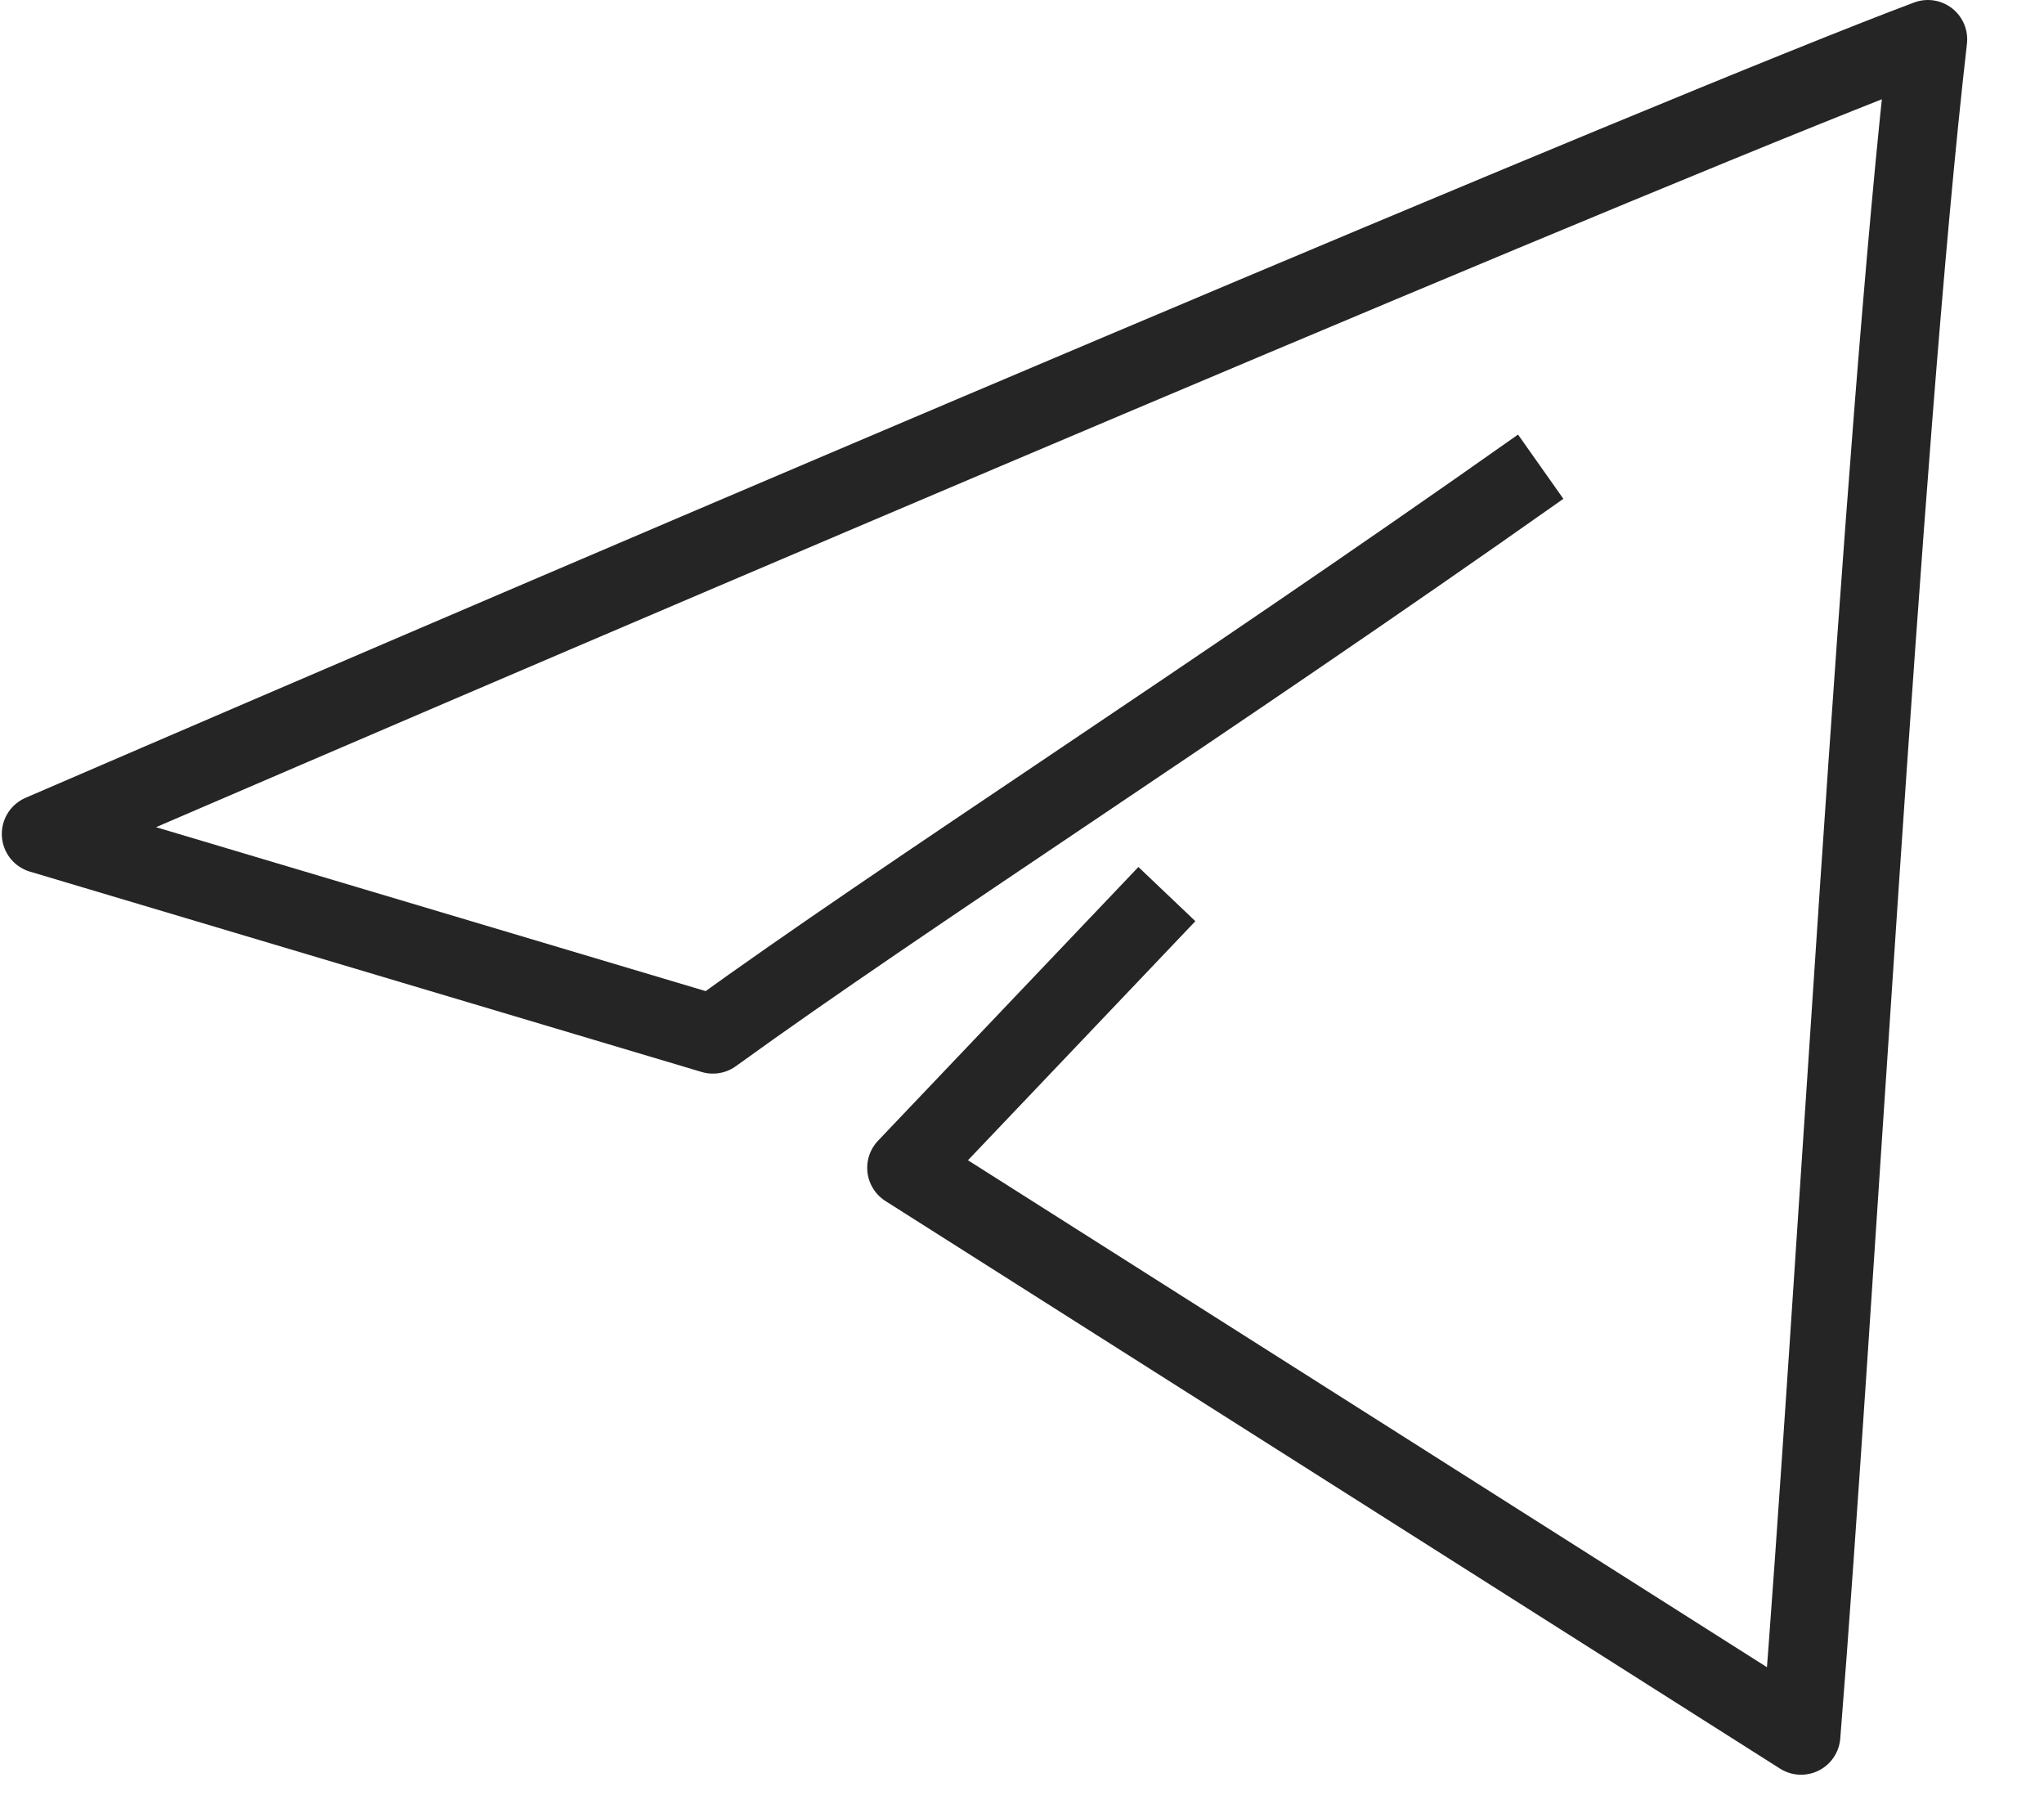
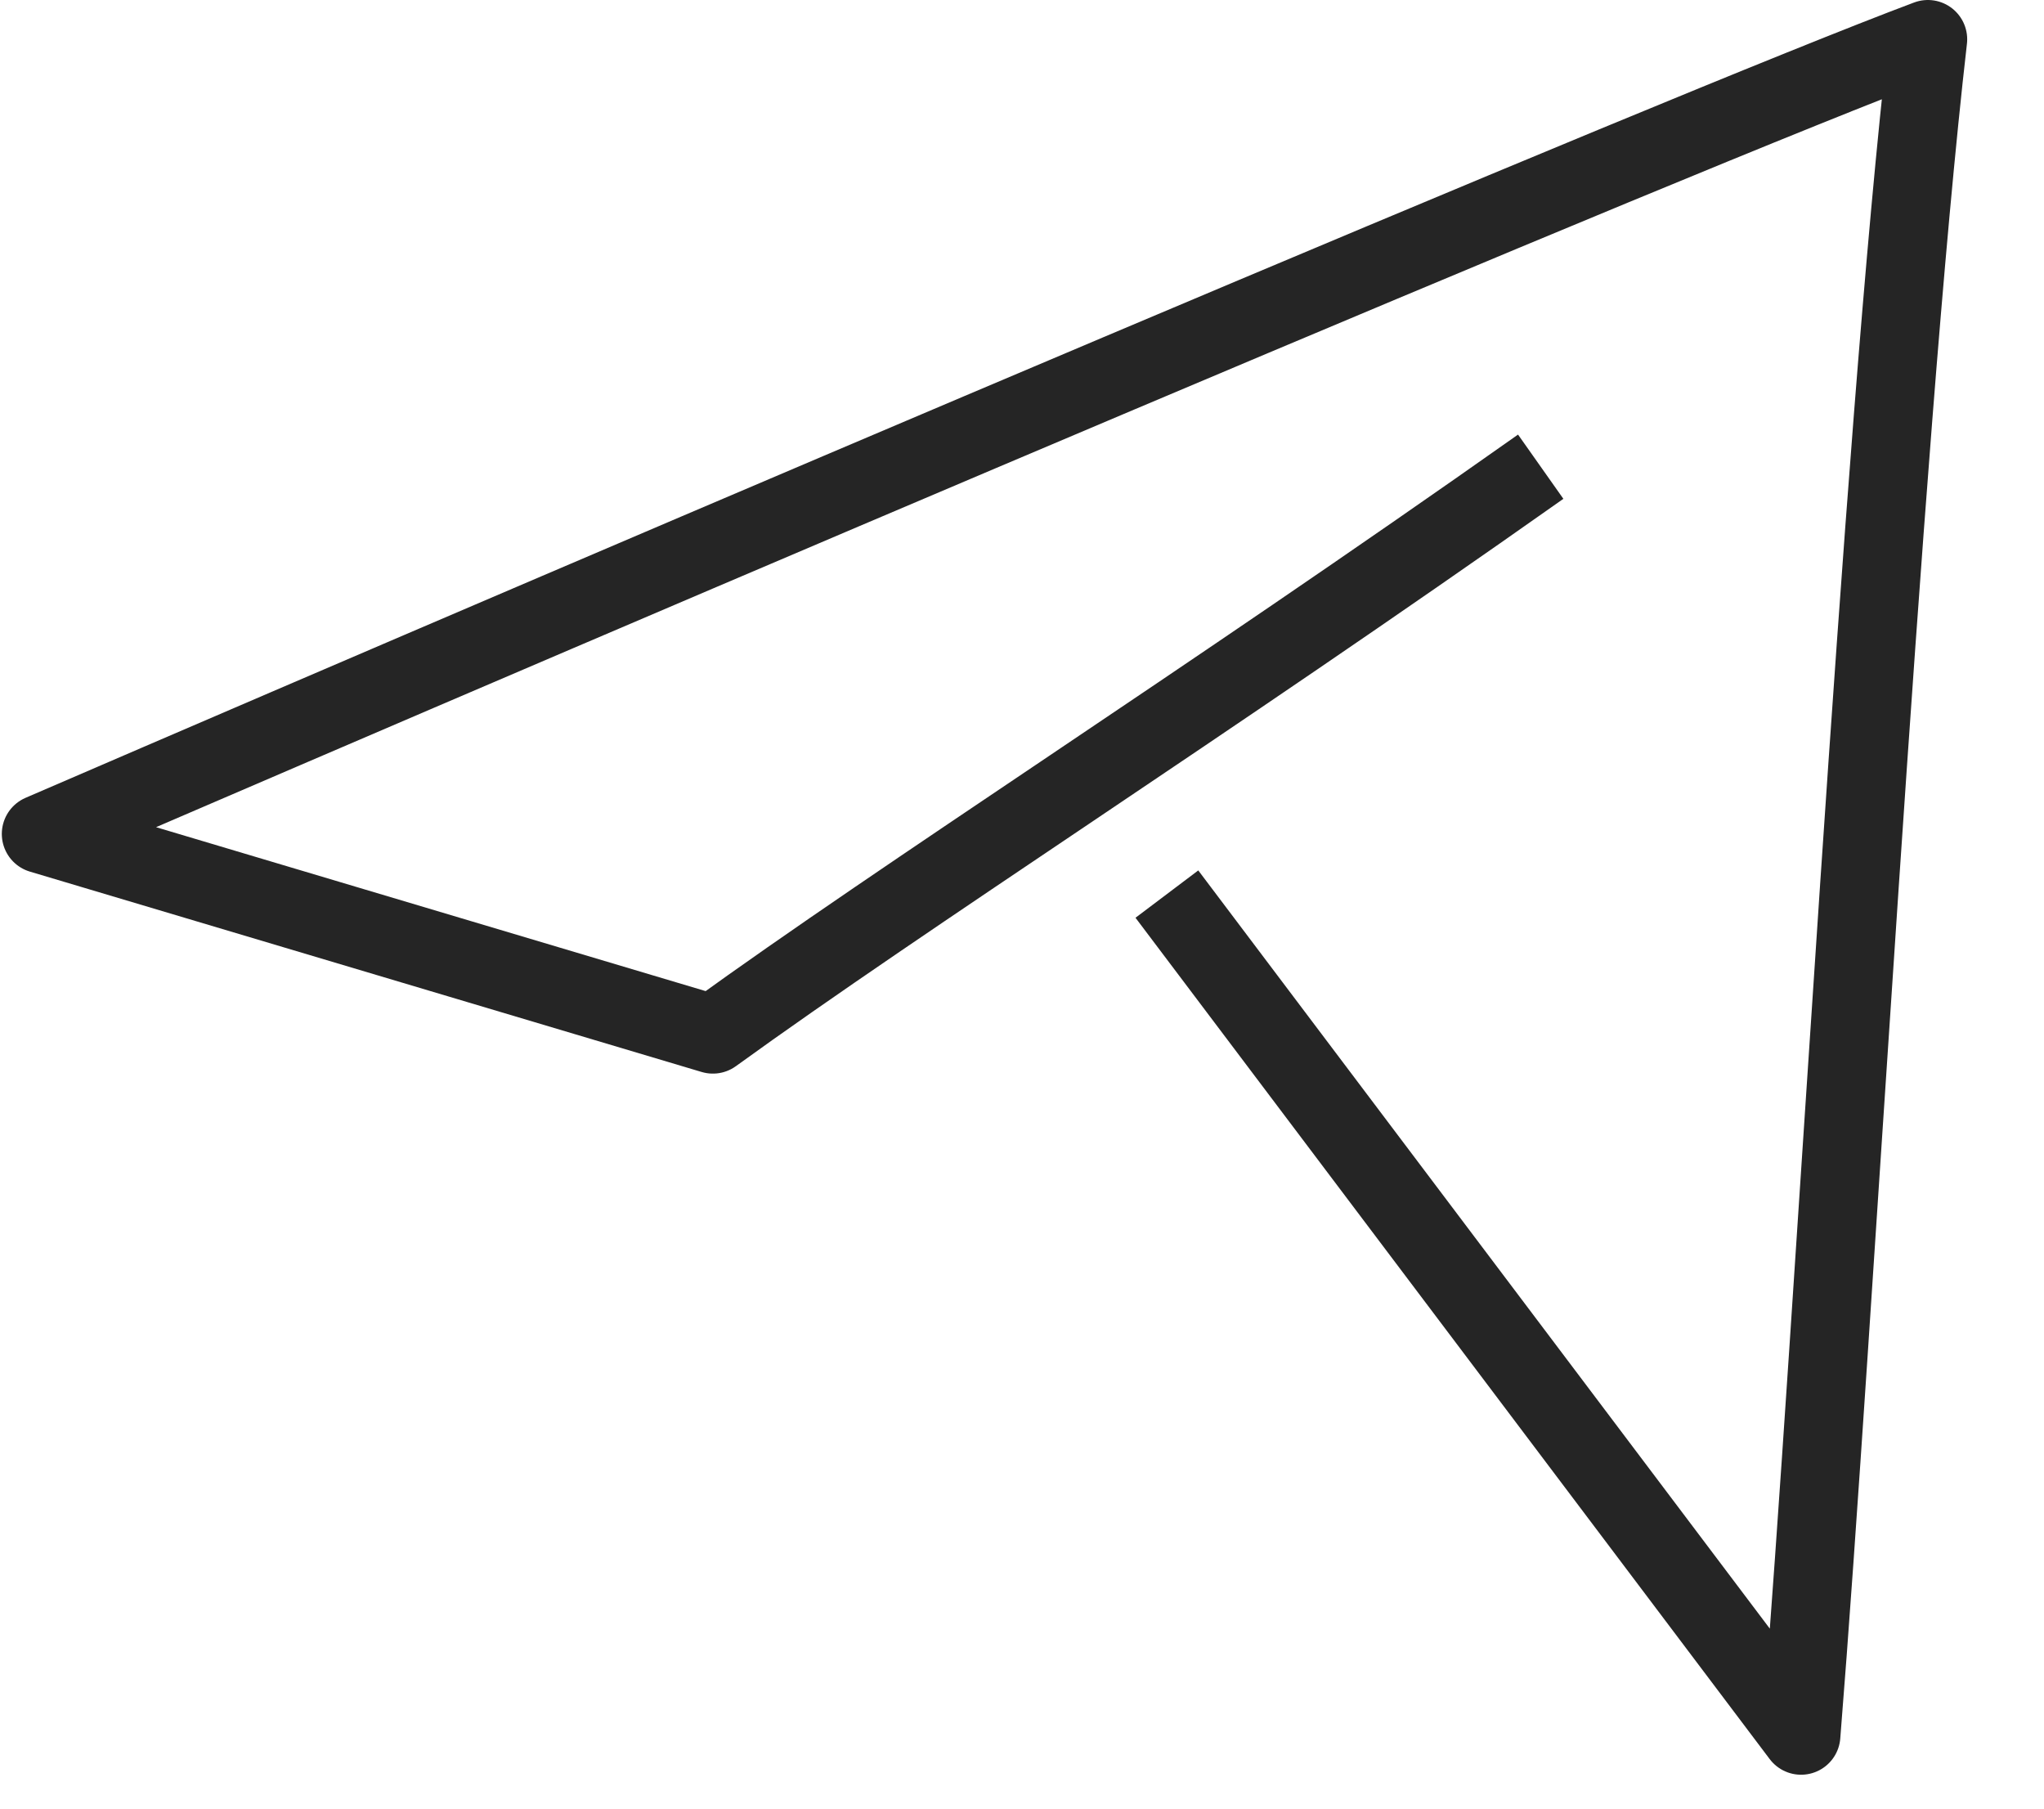
<svg xmlns="http://www.w3.org/2000/svg" width="26" height="23" viewBox="0 0 26 23" fill="none">
-   <path d="M19.598 5.935C15.267 8.992 11.531 11.37 9.068 13.153L0.523 10.605C8.219 7.283 21.381 1.678 24.523 0.5C23.929 5.669 23.335 16.804 22.91 22.069L11.531 14.851L14.843 11.37" stroke="#252525" stroke-linejoin="round" />
+   <path d="M19.598 5.935C15.267 8.992 11.531 11.37 9.068 13.153L0.523 10.605C8.219 7.283 21.381 1.678 24.523 0.5C23.929 5.669 23.335 16.804 22.91 22.069L14.843 11.37" stroke="#252525" stroke-linejoin="round" />
</svg>